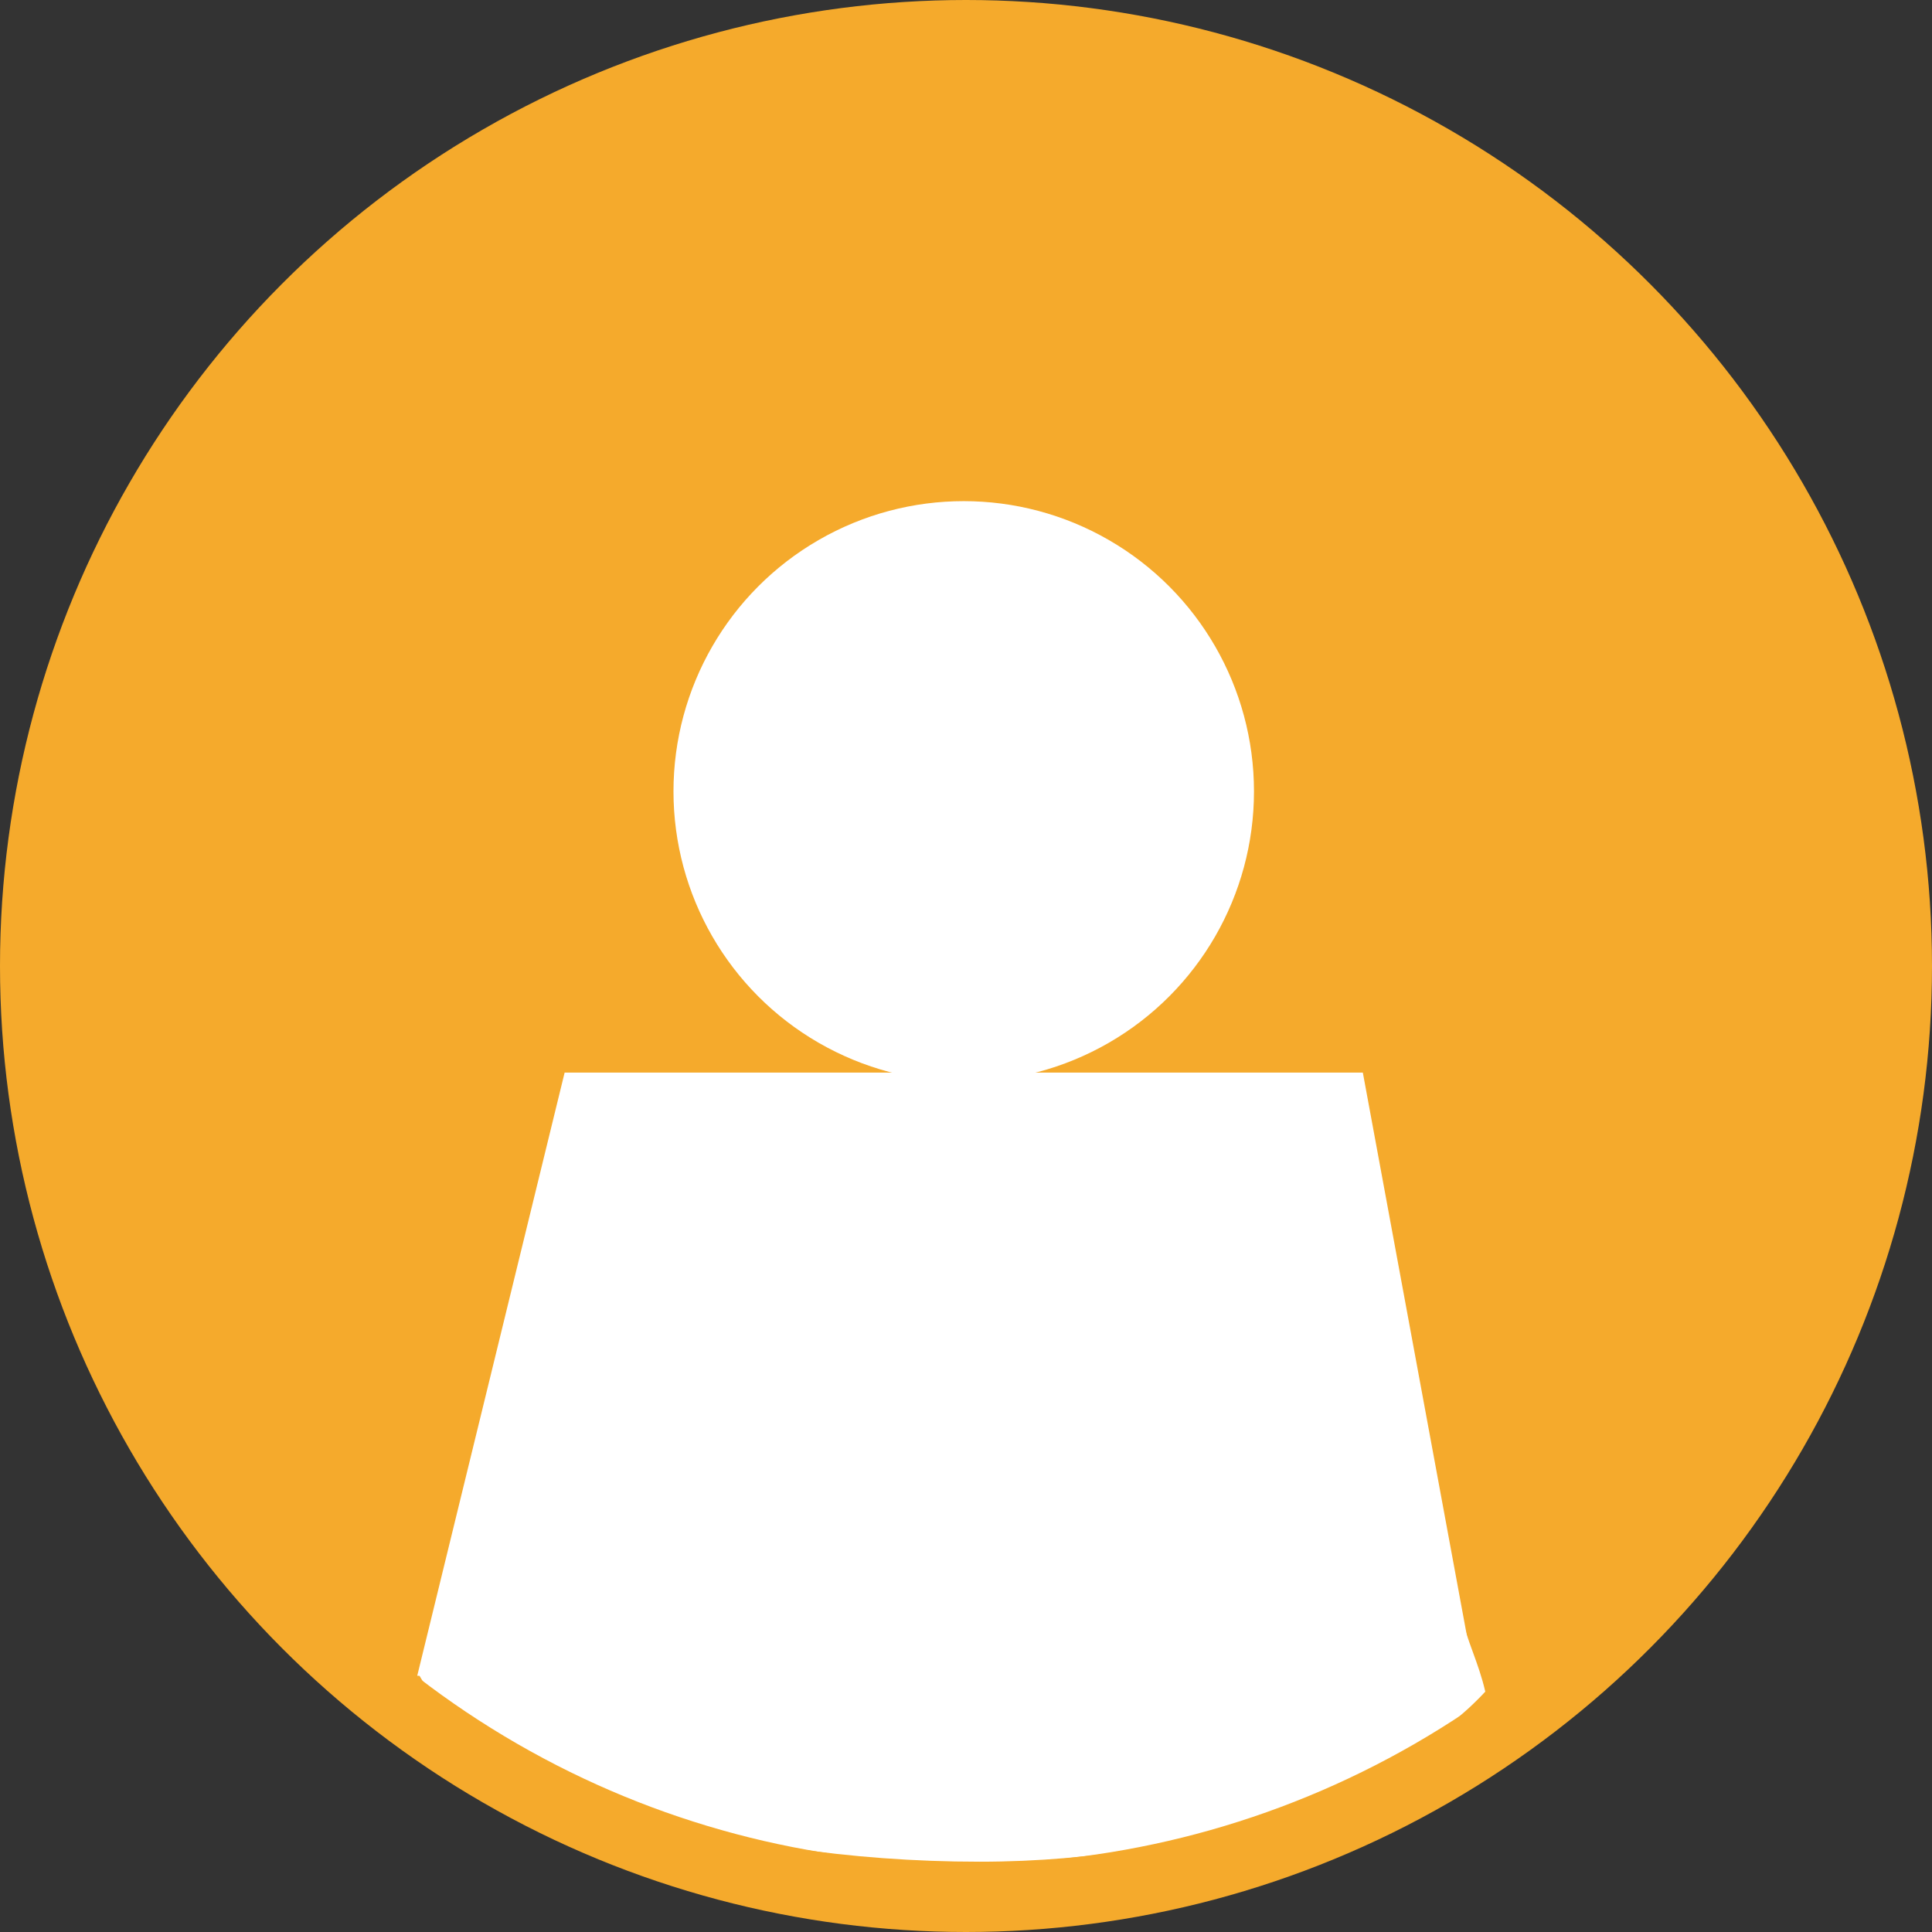
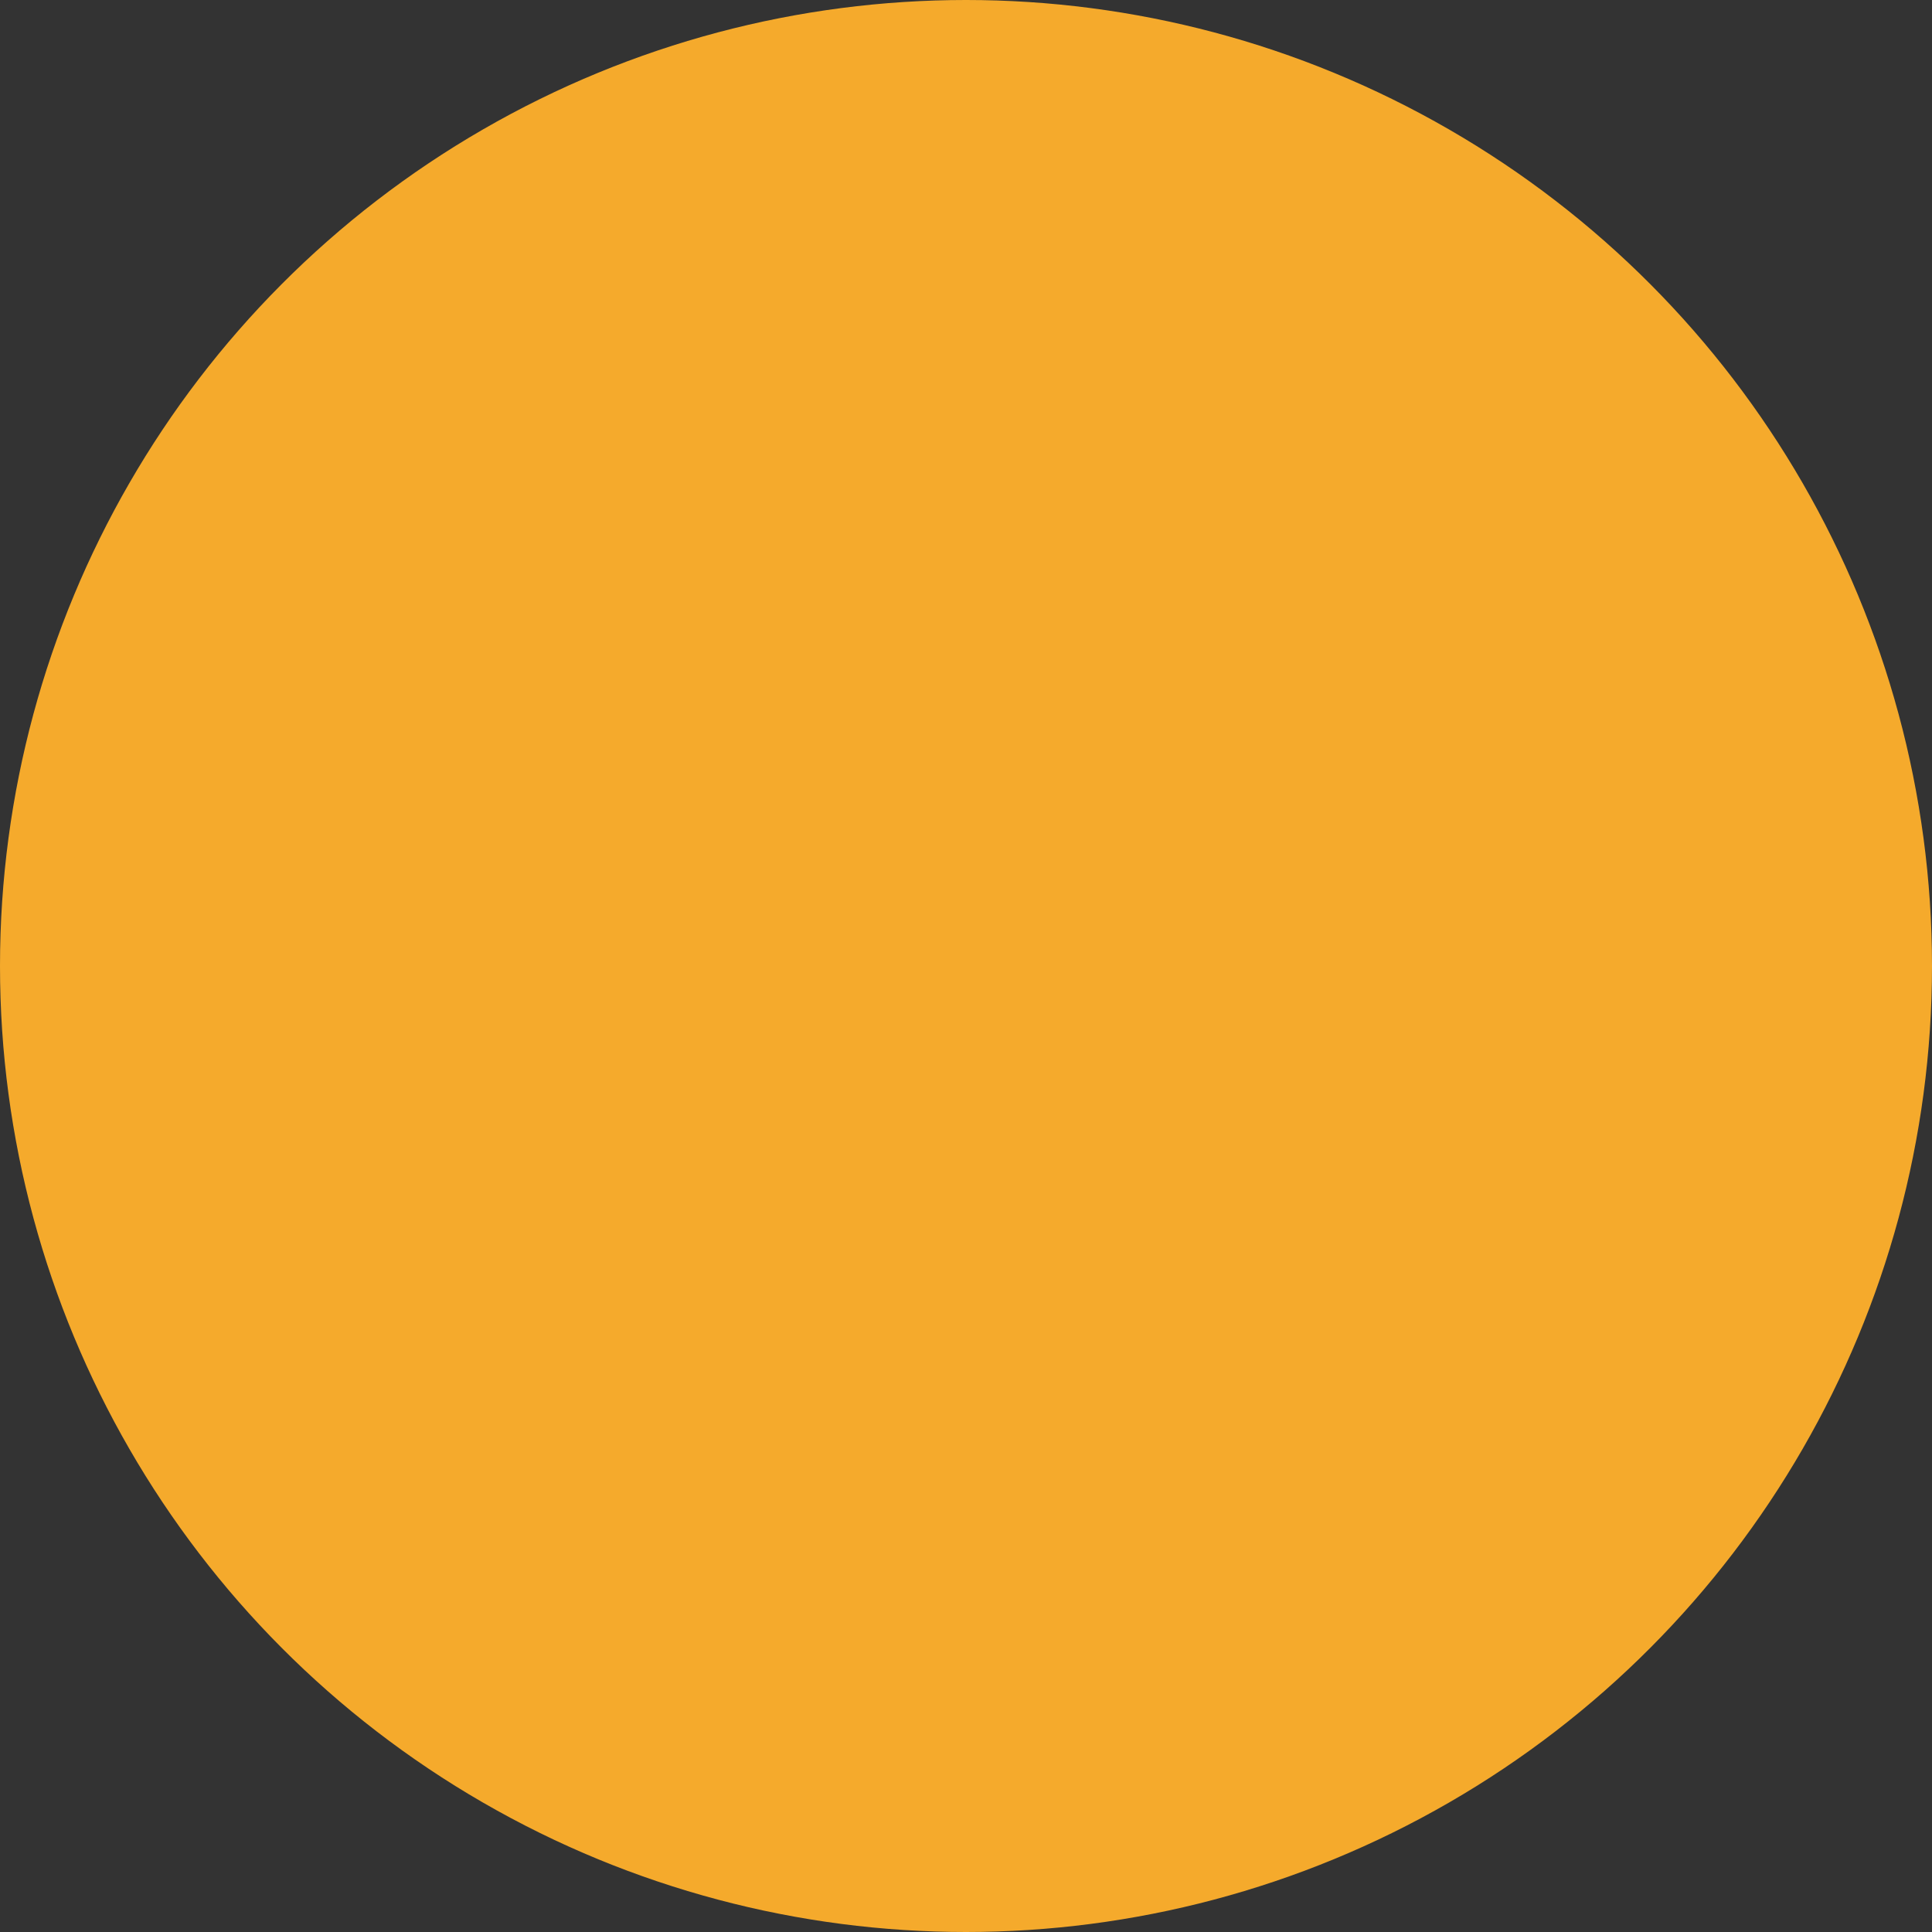
<svg xmlns="http://www.w3.org/2000/svg" id="Calque_3" x="0px" y="0px" width="85.2px" height="85.2px" viewBox="0 0 85.2 85.2" style="enable-background:new 0 0 85.2 85.2;" xml:space="preserve">
  <rect x="0" y="0" width="85.2" height="85.2" fill="#333333" stroke="none" />
  <style type="text/css"> .st0{fill:#F5AA2C;} .st1{fill:#FFFFFF;} .st2{fill:none;stroke:#F5AA2C;stroke-width:3;stroke-miterlimit:10;} </style>
  <circle class="st0" cx="42.6" cy="42.6" r="41.1" />
-   <polygon class="st1" points="65.2,74.9 18.4,73.9 24.9,47.3 60.1,47.3 " />
-   <path class="st1" d="M64.4,71.1c-0.2-1.1-0.7-2.3-0.8-3.4c0-0.8-0.3-1.7-0.4-2.6c-4.3-3.4-11.6-5.5-20.8-5.5 c-9.4,0-17.6,2.4-21.7,5.8c-0.1,1.6-0.6,3.2-1.1,4.7c-0.4,1.1-0.8,2.6-1.1,3.8c2.7,4.8,13.2,8.2,24.7,8.2c10.3,0,18.6-3.5,22.3-7.5 C65.2,73.3,64.7,72.4,64.4,71.1z" />
-   <circle class="st1" cx="42.5" cy="34.9" r="12.8" />
  <circle class="st2" cx="42.6" cy="42.6" r="41.1" />
</svg>